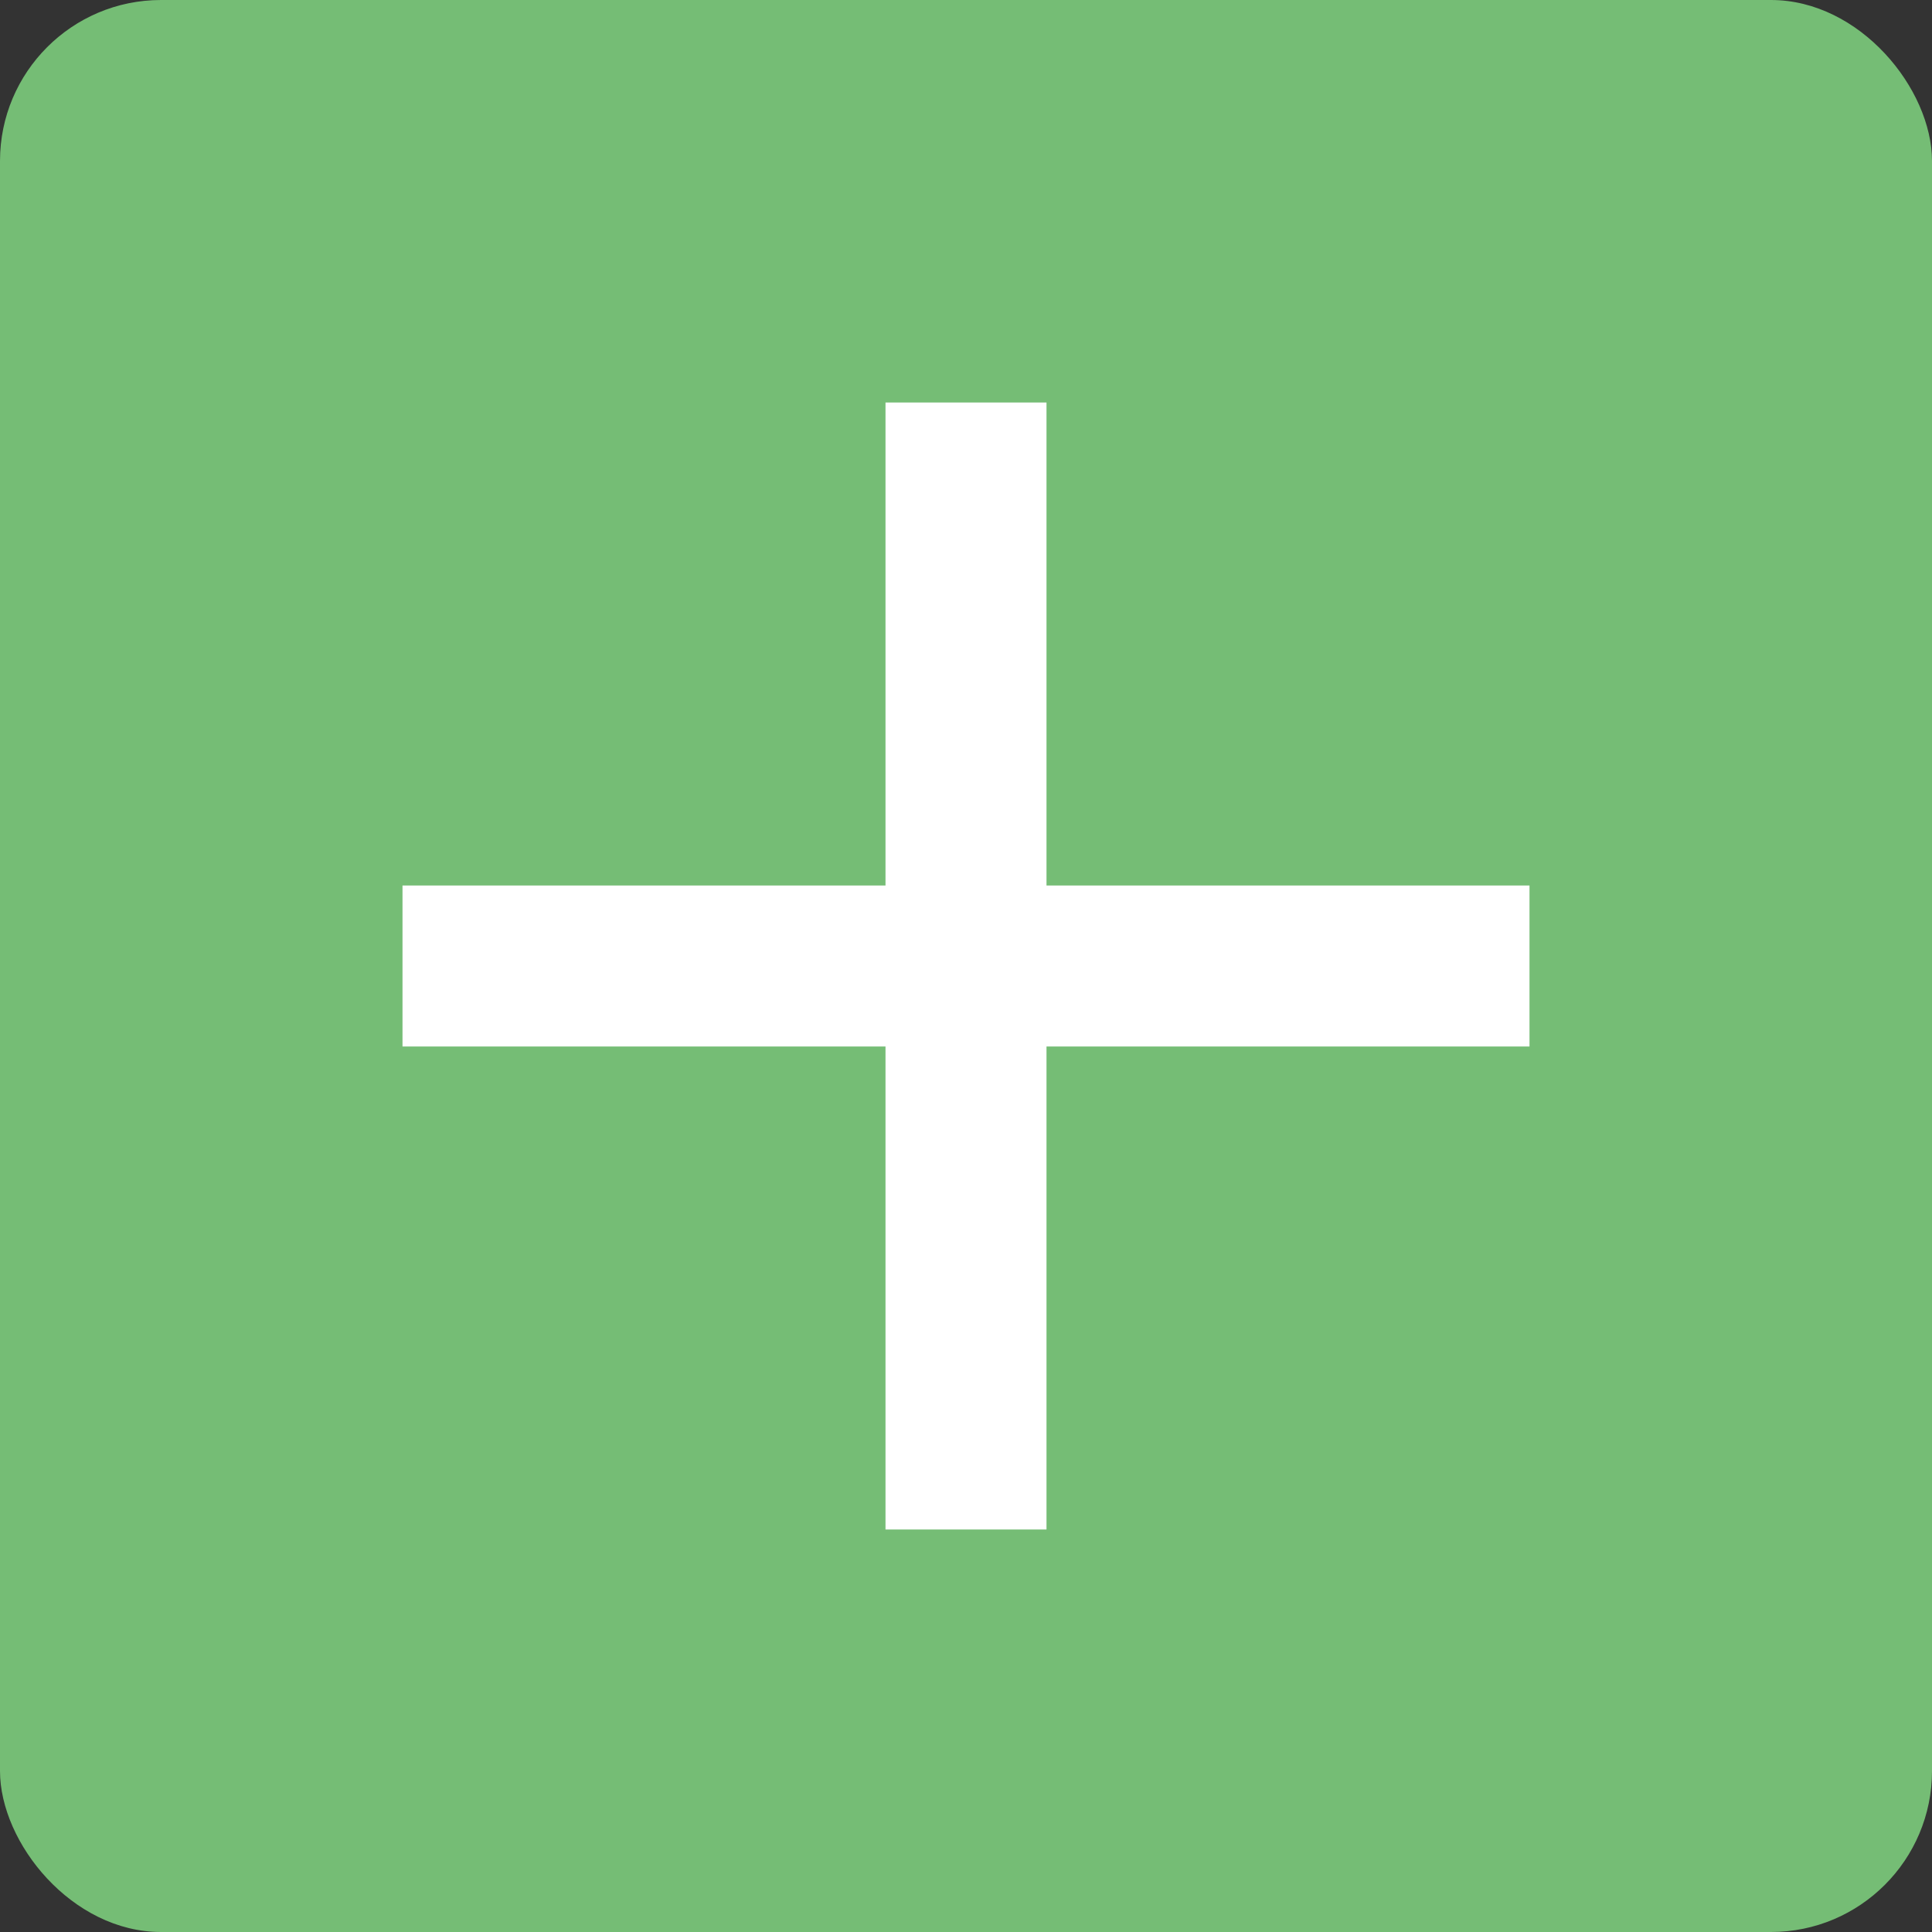
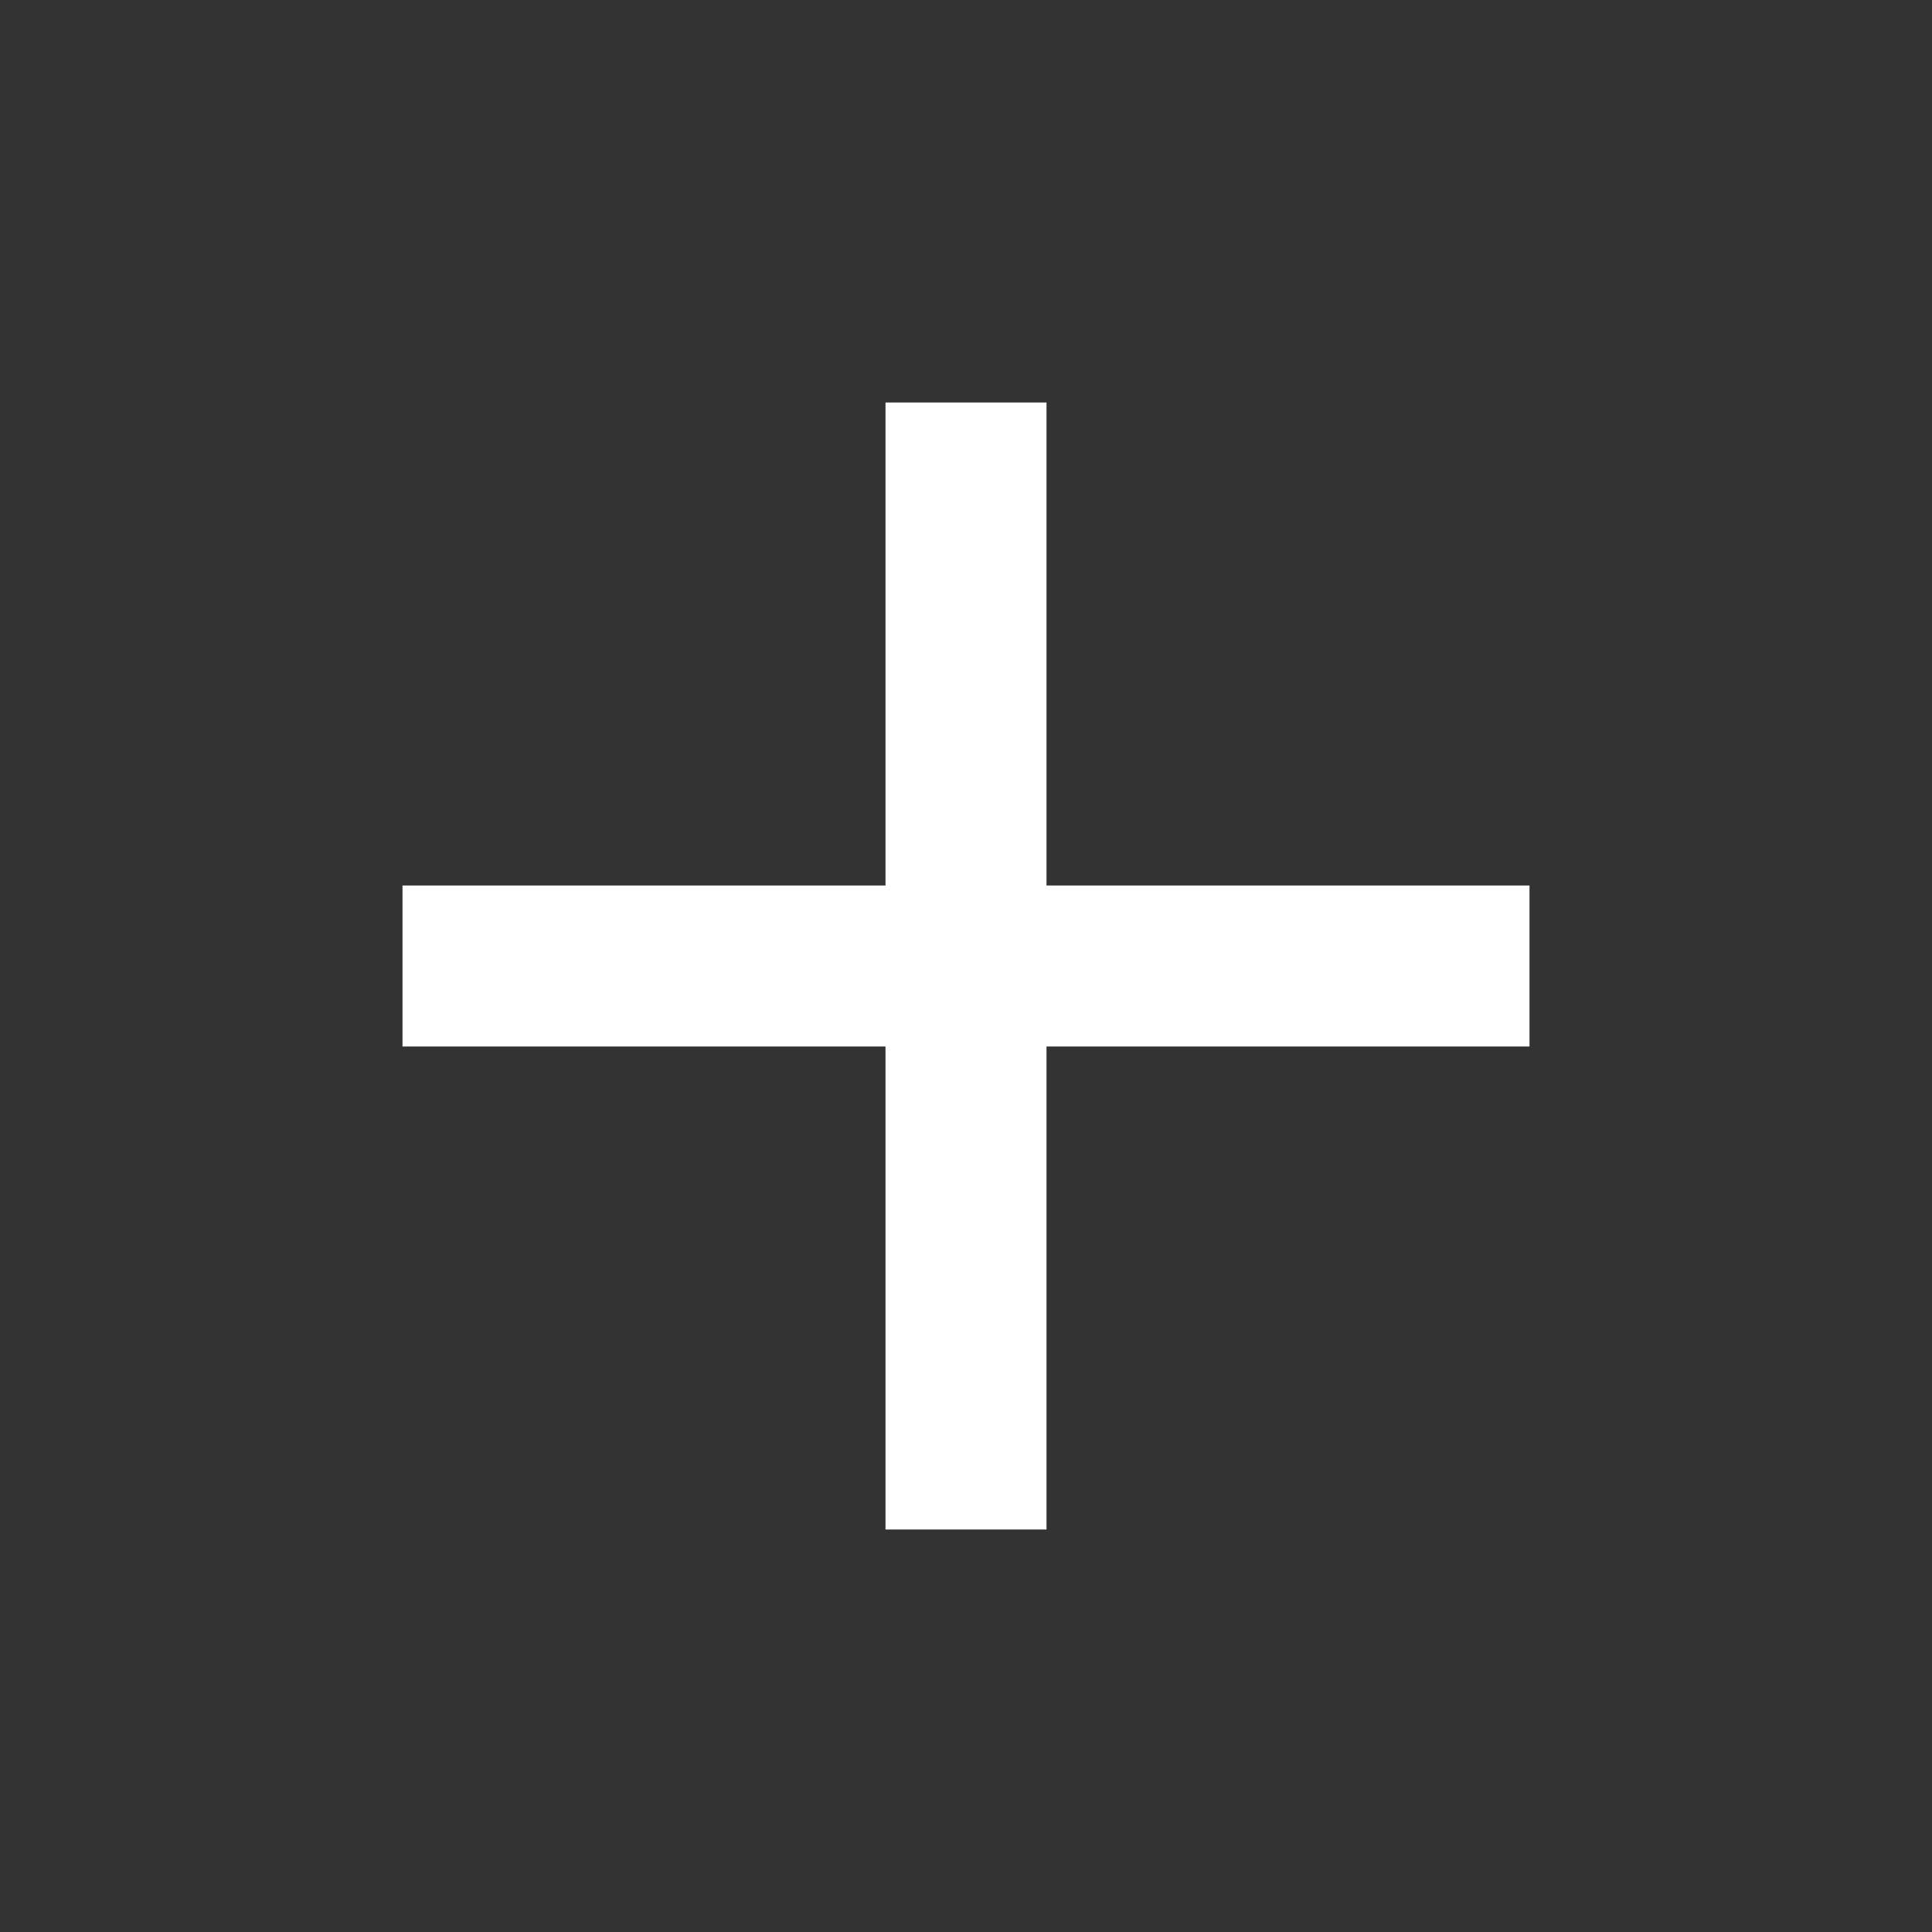
<svg xmlns="http://www.w3.org/2000/svg" xml:space="preserve" width="24px" height="24px" version="1.1" style="shape-rendering:geometricPrecision; text-rendering:geometricPrecision; image-rendering:optimizeQuality; fill-rule:evenodd; clip-rule:evenodd" viewBox="0 0 2400 2400">
  <rect x="0" y="0" width="2400" height="2400" fill="#333333" stroke="none" />
  <defs>
    <style type="text/css">
   
    .fil0 {fill:#75BD75}
    .fil1 {fill:white}
   
  </style>
  </defs>
  <g id="Слой_x0020_1">
-     <rect class="fil0" width="2400" height="2400" rx="200" ry="200" />
    <polygon class="fil1" points="500,1100 1100,1100 1100,500 1300,500 1300,1100 1900,1100 1900,1300 1300,1300 1300,1900 1100,1900 1100,1300 500,1300 " />
  </g>
</svg>